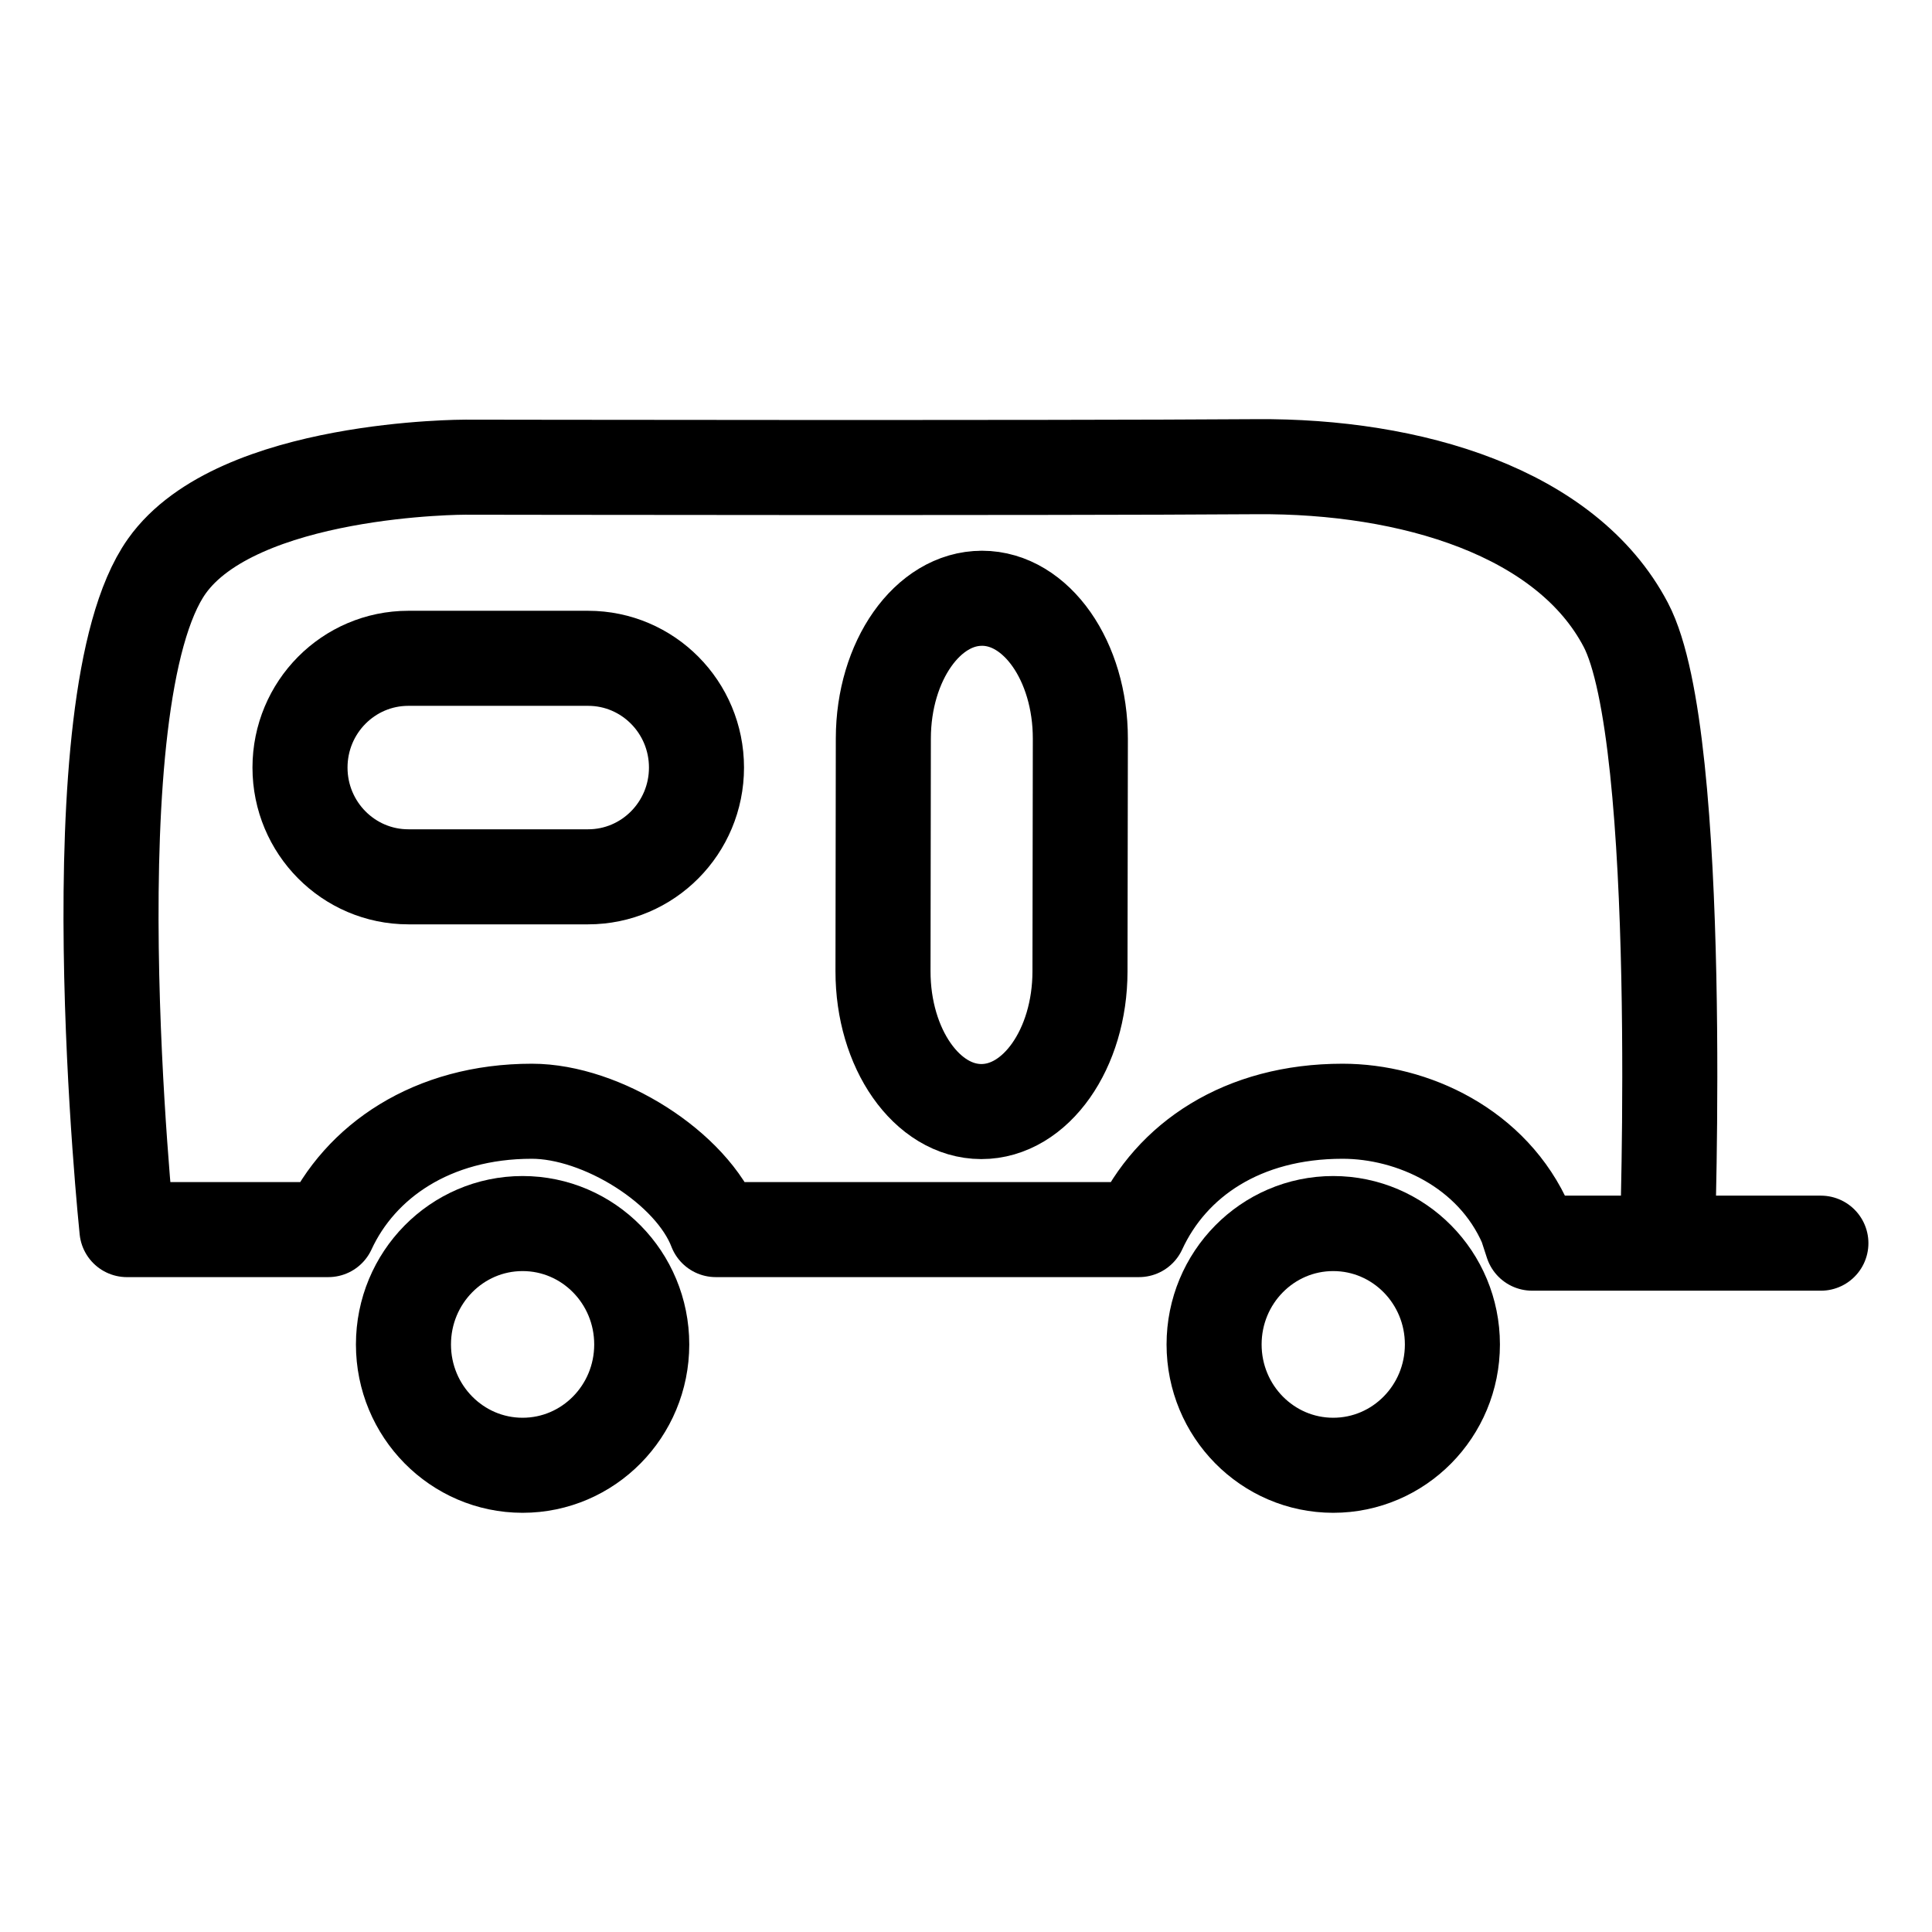
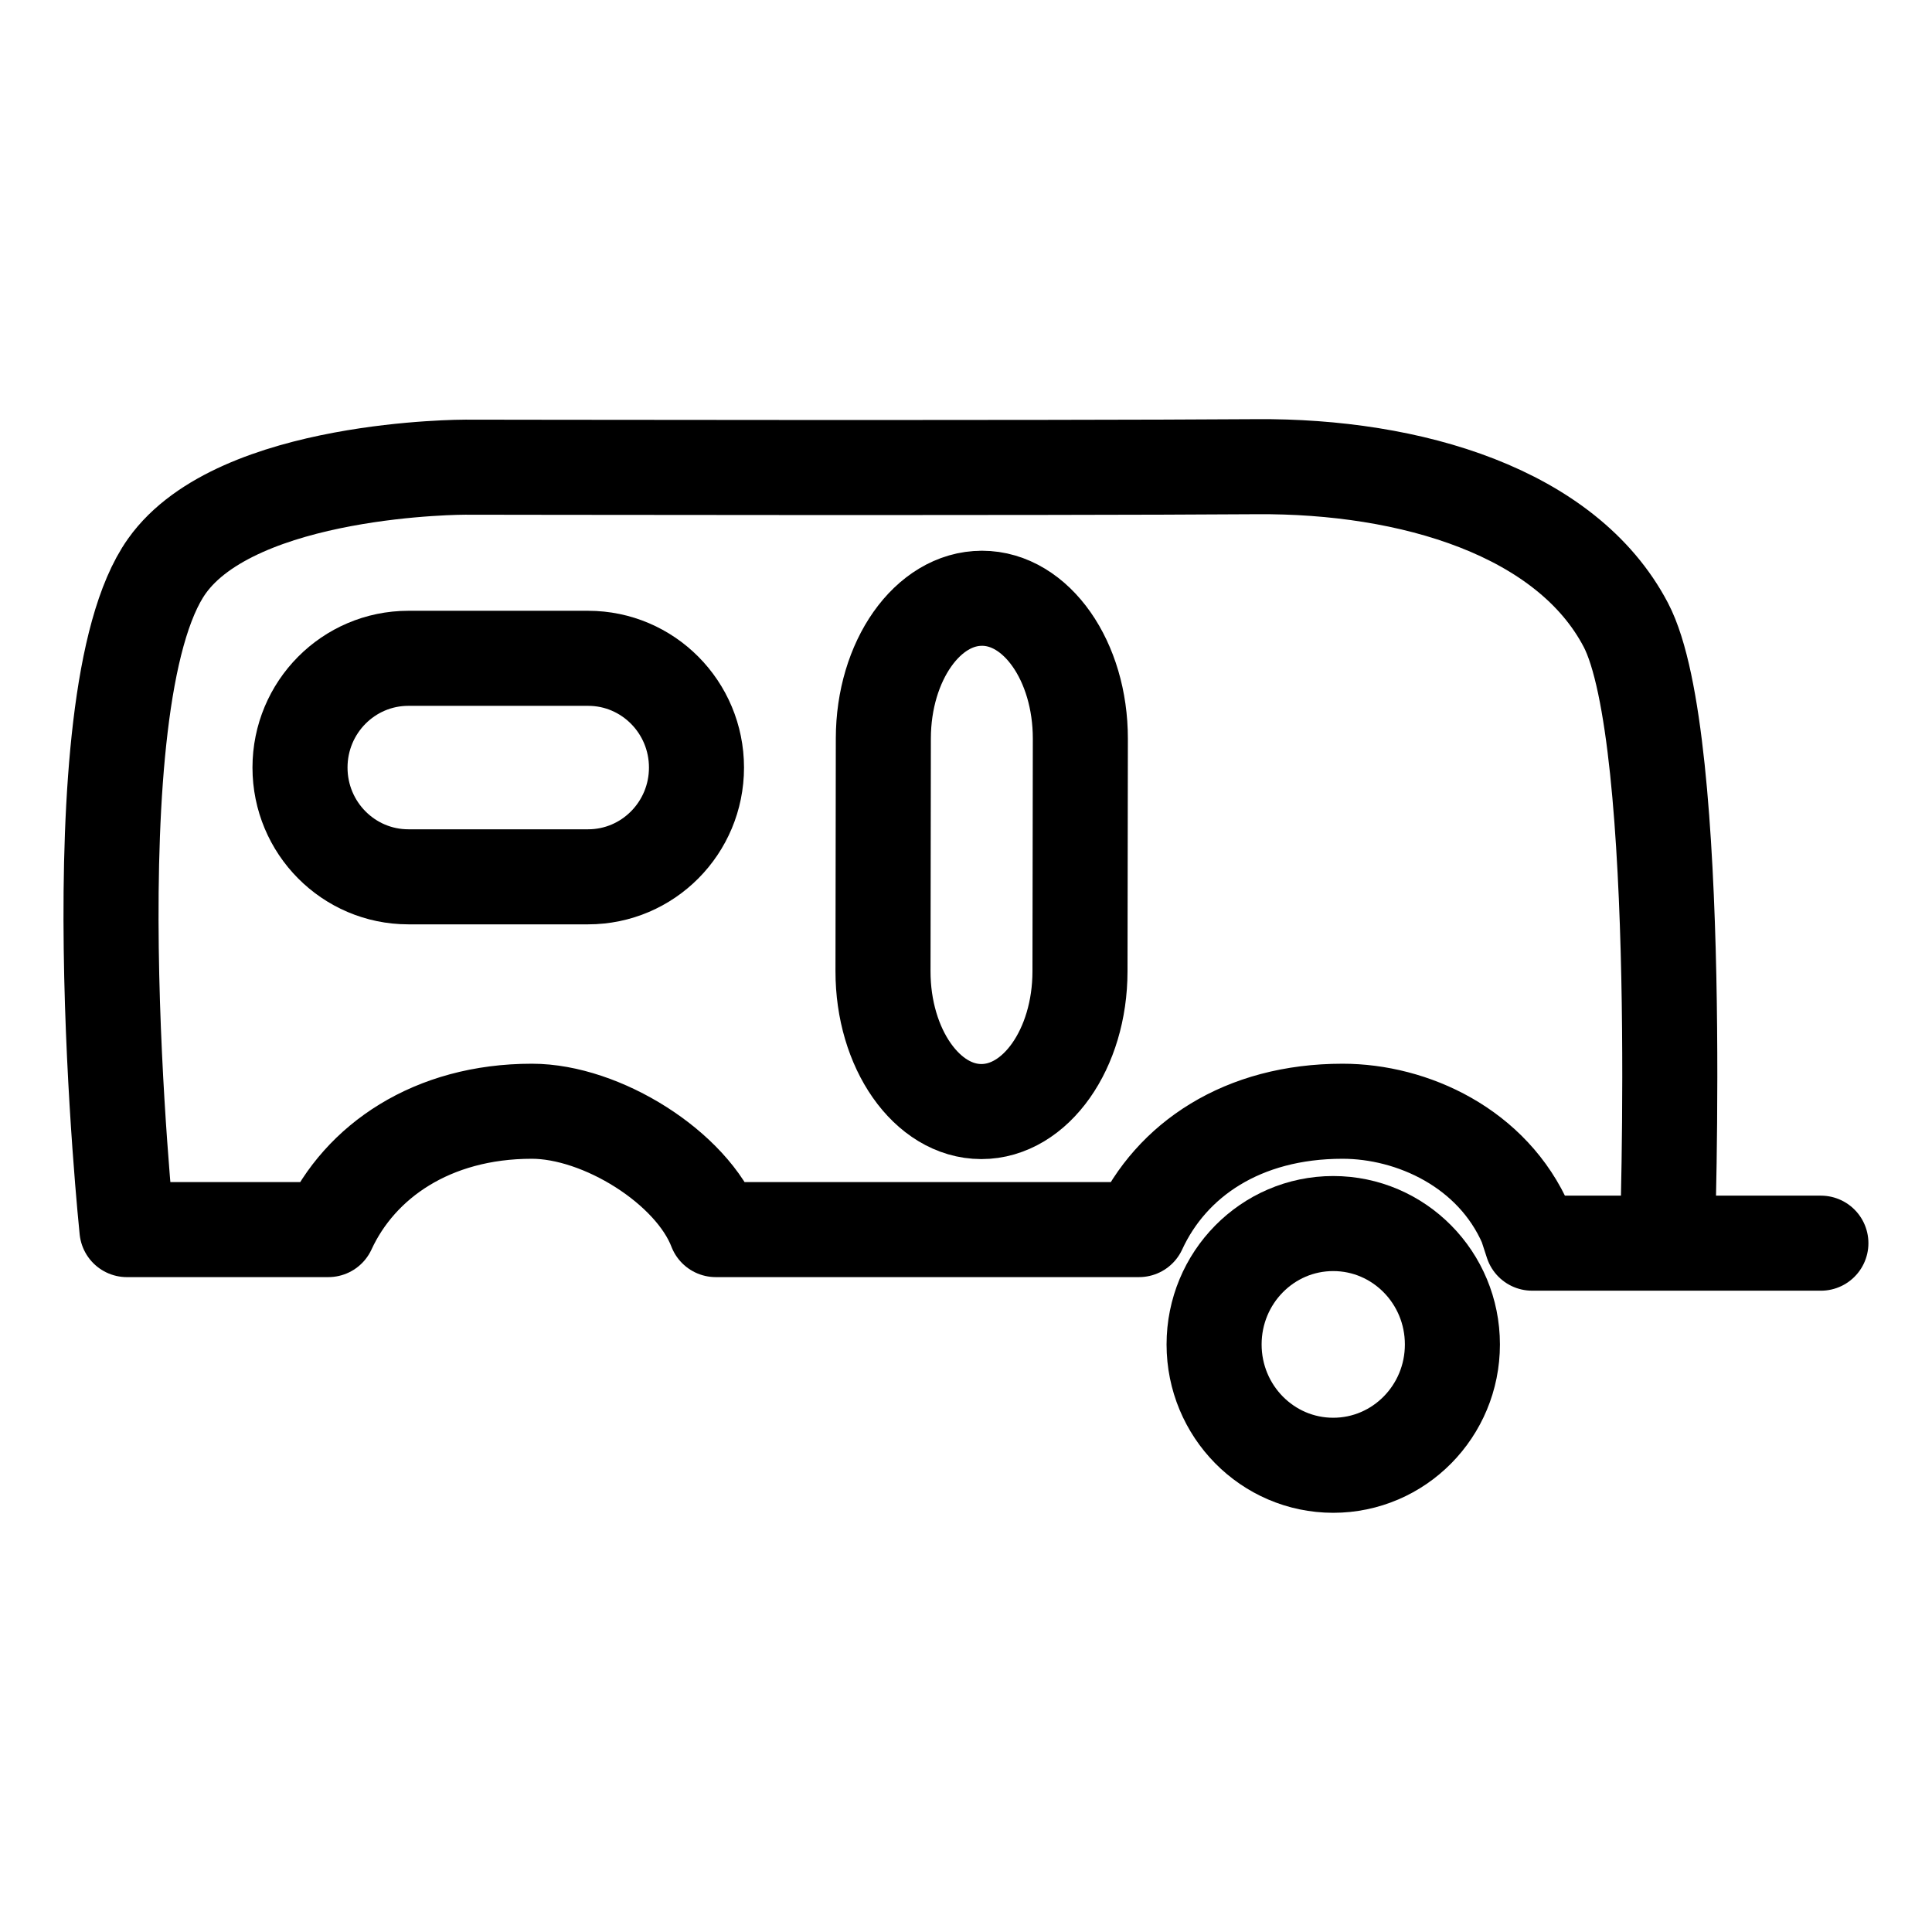
<svg xmlns="http://www.w3.org/2000/svg" width="800px" height="800px" version="1.1" viewBox="144 144 512 512">
  <g fill="none" stroke="#000000" stroke-linejoin="round" stroke-miterlimit="10" stroke-width="5">
    <path transform="matrix(5.038 0 0 5.038 148.09 148.09)" d="m14.969 39.564c0 3.174 2.552 5.747 5.701 5.747h9.454c3.148 0 5.701-2.573 5.701-5.747 0-3.174-2.552-5.747-5.701-5.747h-9.454c-3.149 0-5.701 2.573-5.701 5.747z" />
    <path transform="matrix(5.038 0 0 5.038 148.09 148.09)" d="m50.845 30.659c-2.861-0.005-5.186 3.296-5.191 7.372l-0.018 12.24c-0.005 4.079 2.31 7.383 5.171 7.388 2.861 0.003 5.188-3.296 5.191-7.373l0.019-12.24c0.004-4.077-2.309-7.385-5.172-7.388z" />
-     <path transform="matrix(5.038 0 0 5.038 148.09 148.09)" d="m32.945 69.91c0 3.511-2.806 6.355-6.268 6.355-3.459 0-6.266-2.846-6.266-6.355 0-3.514 2.807-6.36 6.266-6.36 3.463 0 6.268 2.845 6.268 6.36z" />
    <path transform="matrix(5.038 0 0 5.038 148.09 148.09)" d="m75.588 69.91c0 3.511-2.807 6.355-6.27 6.355-3.461 0-6.266-2.846-6.266-6.355 0-3.514 2.805-6.36 6.266-6.36 3.463 0 6.27 2.845 6.27 6.36z" />
    <path transform="matrix(5.038 0 0 5.038 148.09 148.09)" d="m94.971 64.582h-8.084s0.953-26.574-2.18-32.529c-3.111-5.923-11.291-8.375-19.422-8.316-10.955 0.079-41.611 0.026-41.611 0.026s-12.003-0.027-15.713 5.211c-4.997 7.055-2.095 34.894-2.095 34.894l10.594-7.75e-4c1.654-3.584 5.446-6.225 10.706-6.225 3.663 0 8.417 2.953 9.673 6.225h22.264c1.697-3.678 5.447-6.225 10.705-6.225 3.664 0 7.898 1.922 9.663 5.988l0.31 0.951h7.105" stroke-linecap="round" />
  </g>
</svg>